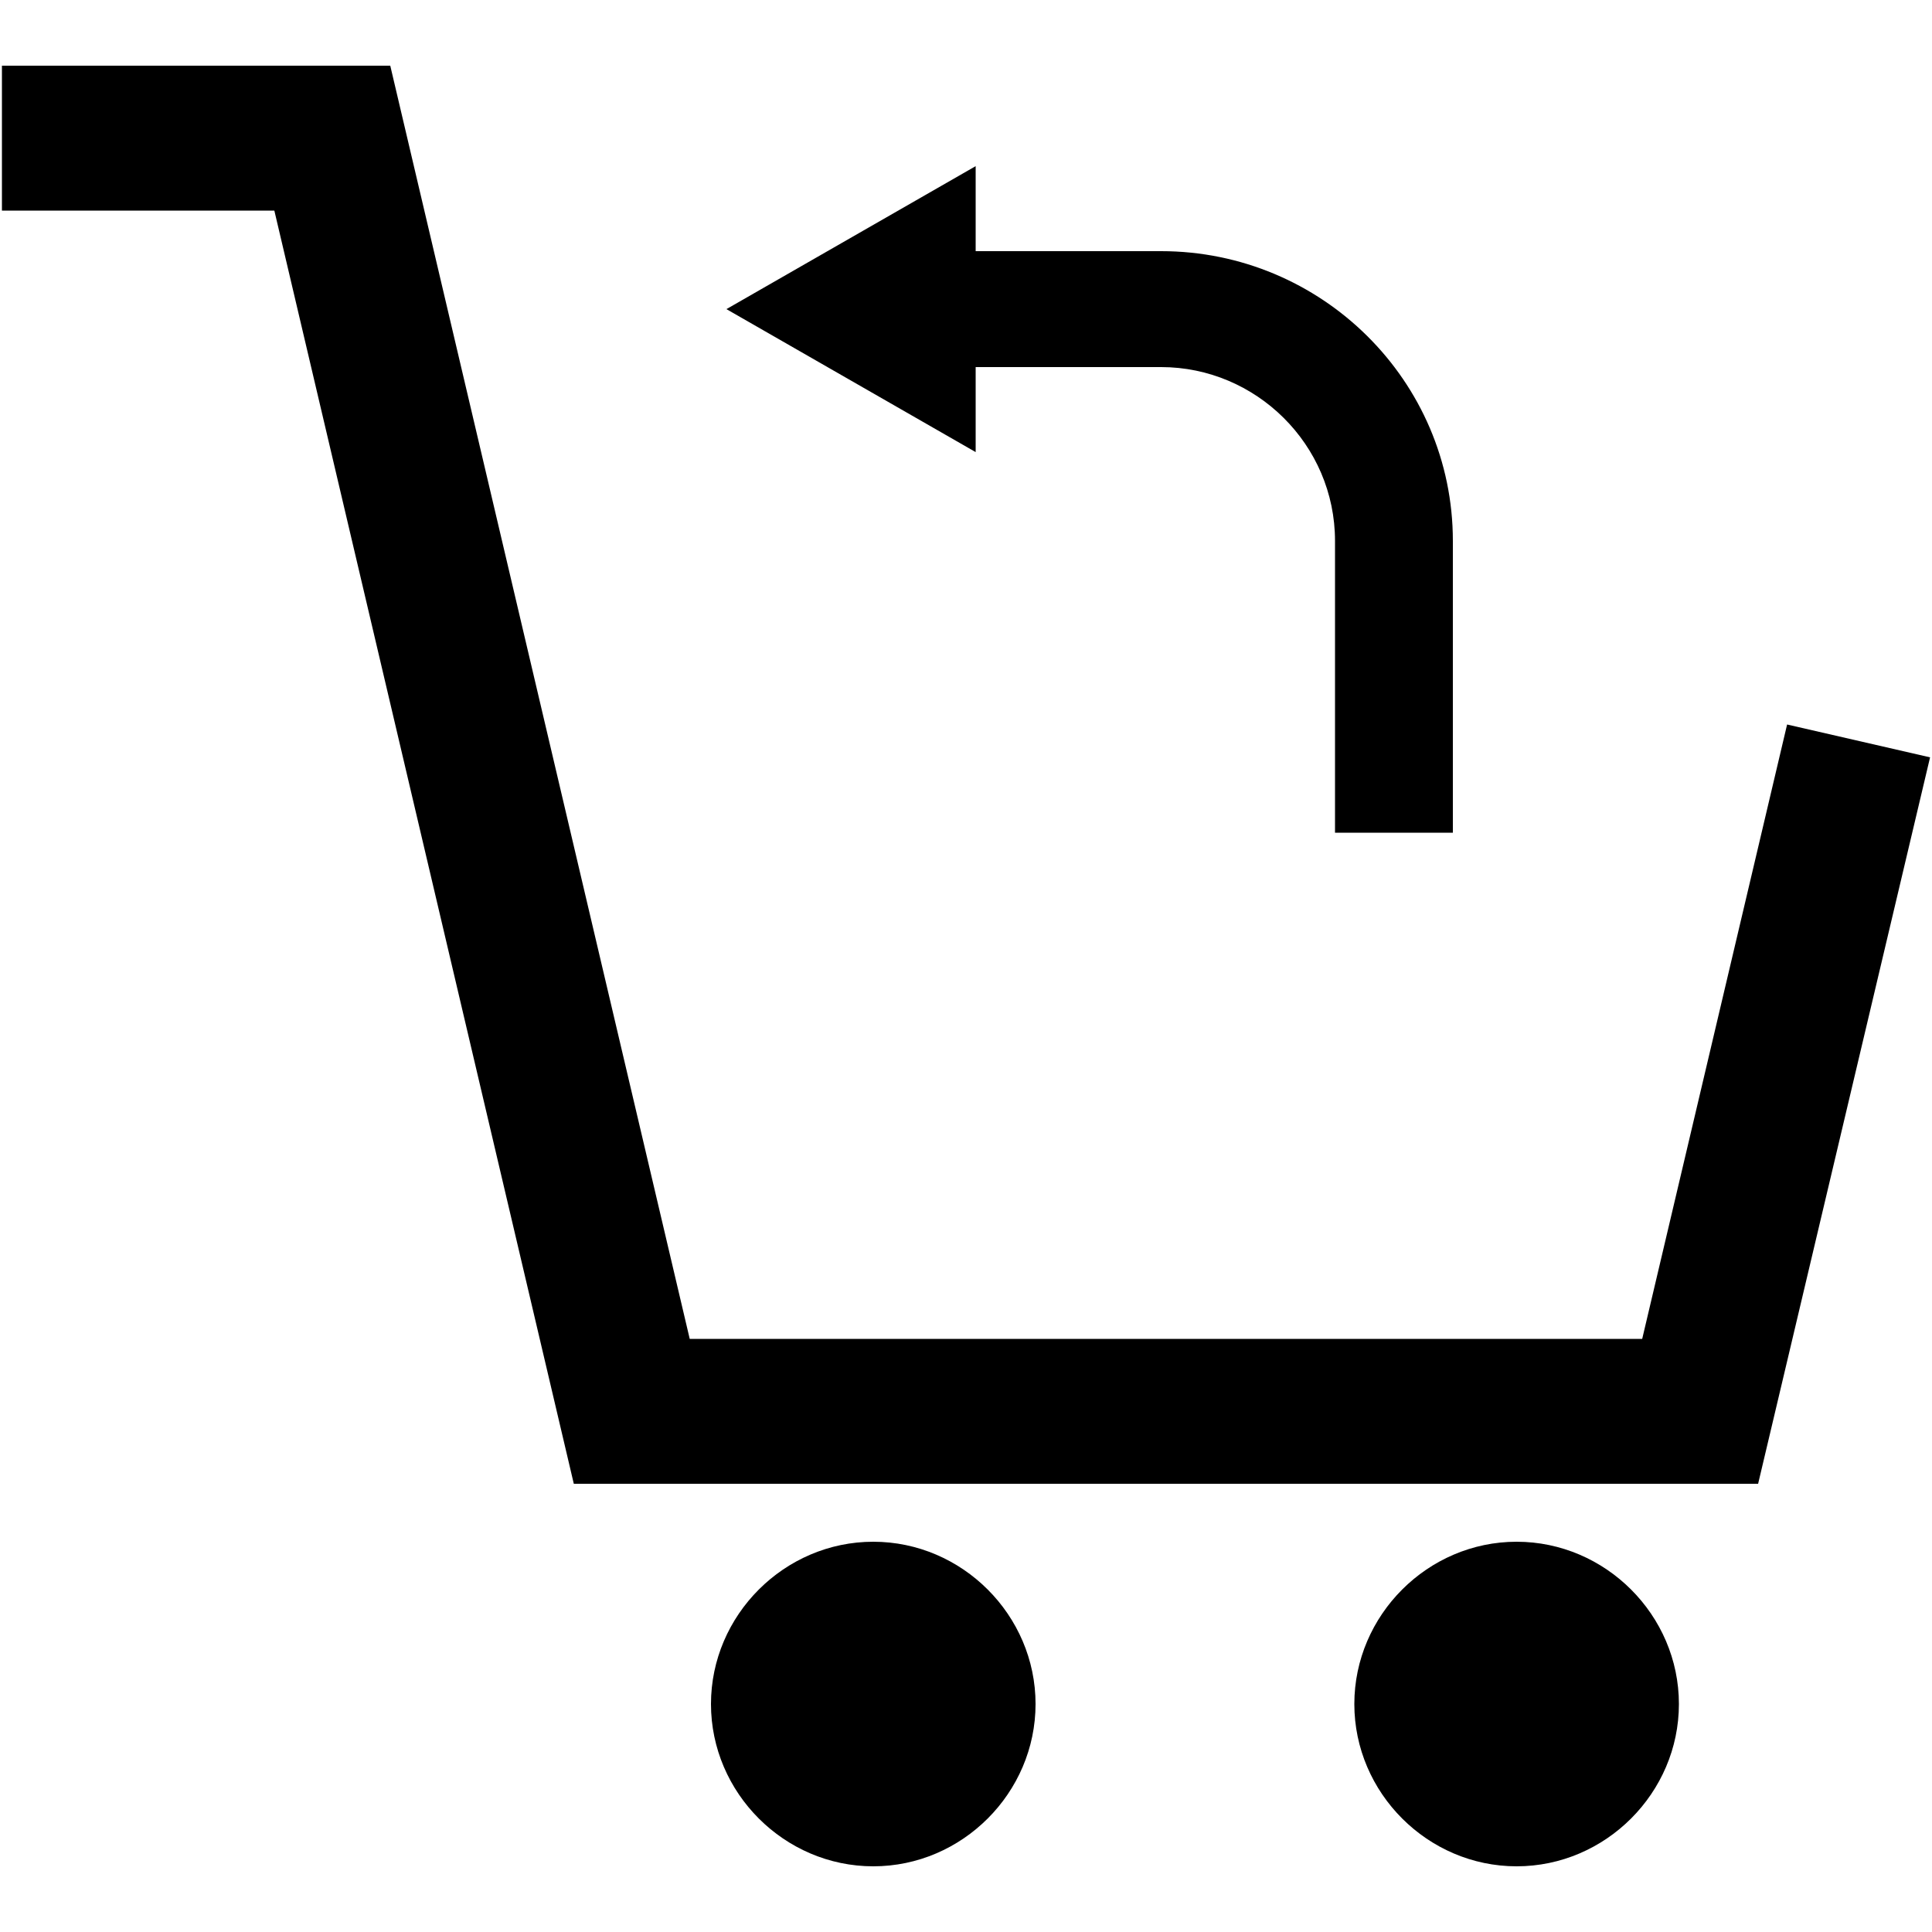
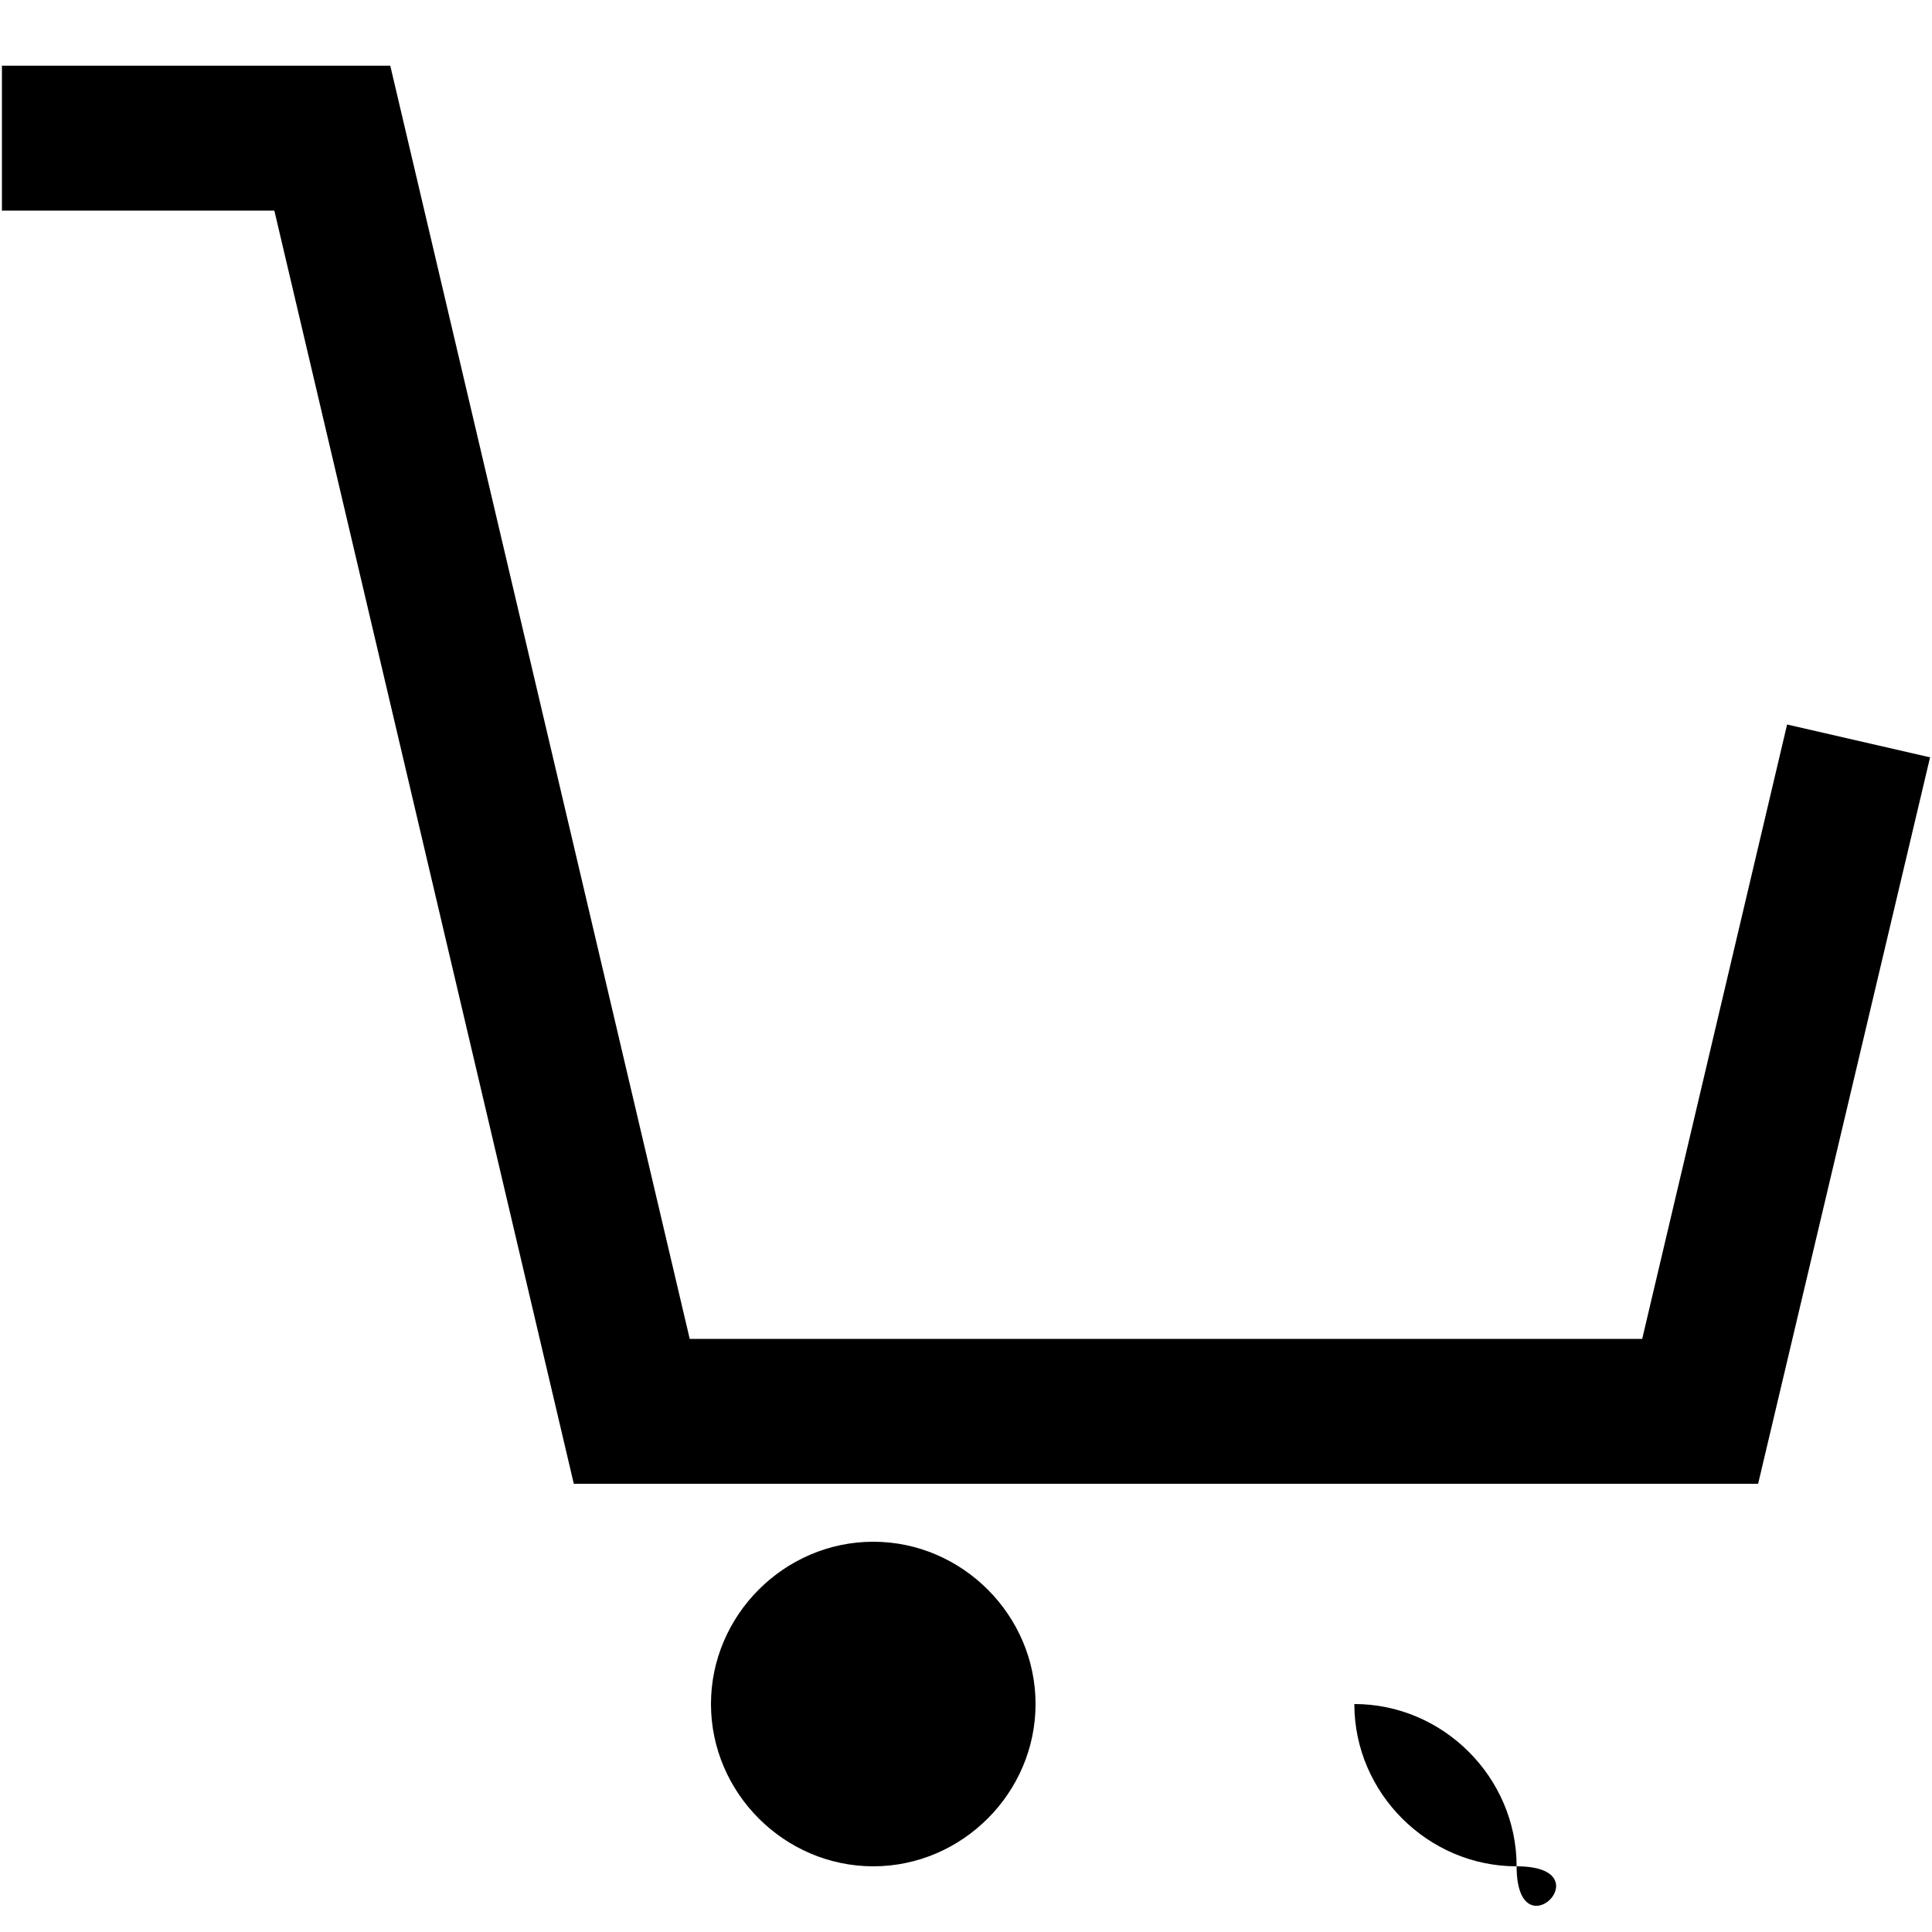
<svg xmlns="http://www.w3.org/2000/svg" version="1.1" id="Layer_1" x="0px" y="0px" width="100px" height="100px" viewBox="0 0 100 100" style="enable-background:new 0 0 100 100;" xml:space="preserve">
  <g>
    <polygon points="29.7,76.8 14.2,10.9 0.1,10.9 0.1,3.4 20.2,3.4 35.7,69.3 85,69.3 92.5,37.5 99.9,39.2 91,76.8  " />
    <path d="M45.2,96.6c-4.6,0-8.4-3.8-8.4-8.4s3.8-8.4,8.4-8.4c4.6,0,8.4,3.8,8.4,8.4S49.8,96.6,45.2,96.6z" />
-     <path d="M78.5,96.6c-4.6,0-8.4-3.8-8.4-8.4s3.8-8.4,8.4-8.4c4.6,0,8.4,3.8,8.4,8.4S83.1,96.6,78.5,96.6z" />
-     <path d="M69.1,43.1V28c0-5-4.1-9-9-9h-9.6v4.4L37.6,16l12.9-7.4v4.4h9.6c8.3,0,15.1,6.7,15.1,15v15.1H69.1z" />
+     <path d="M78.5,96.6c-4.6,0-8.4-3.8-8.4-8.4c4.6,0,8.4,3.8,8.4,8.4S83.1,96.6,78.5,96.6z" />
  </g>
</svg>